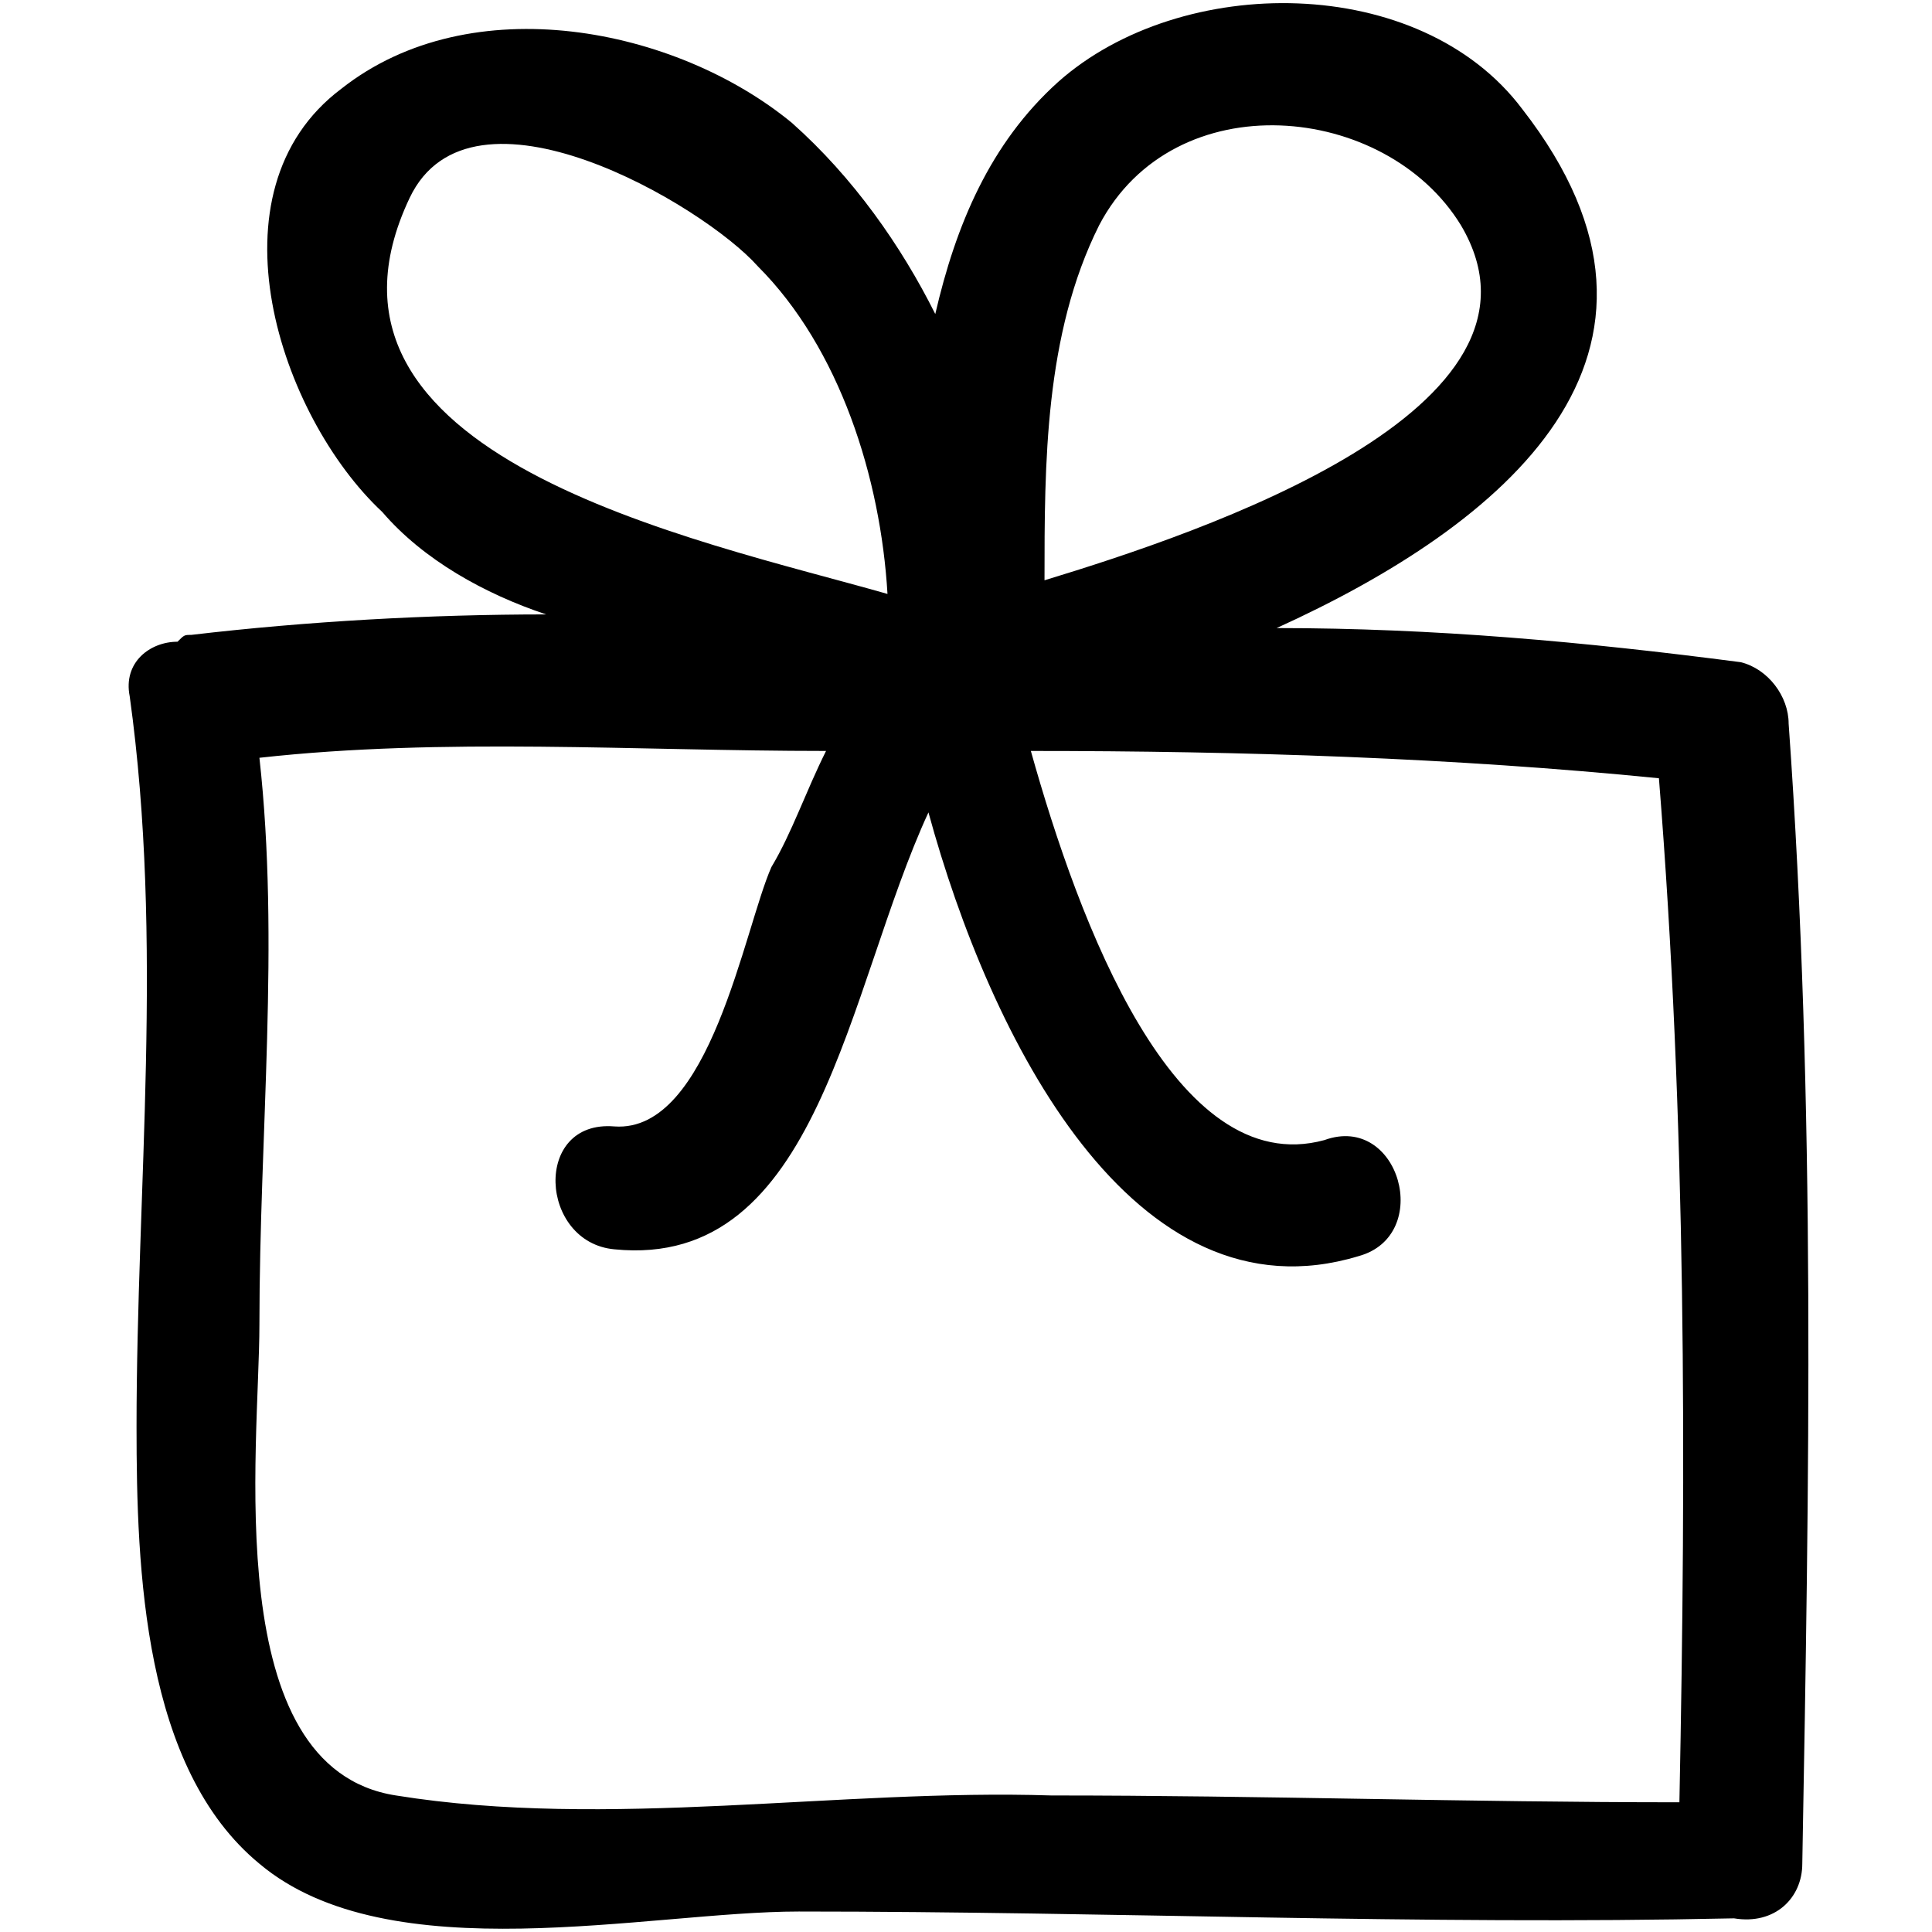
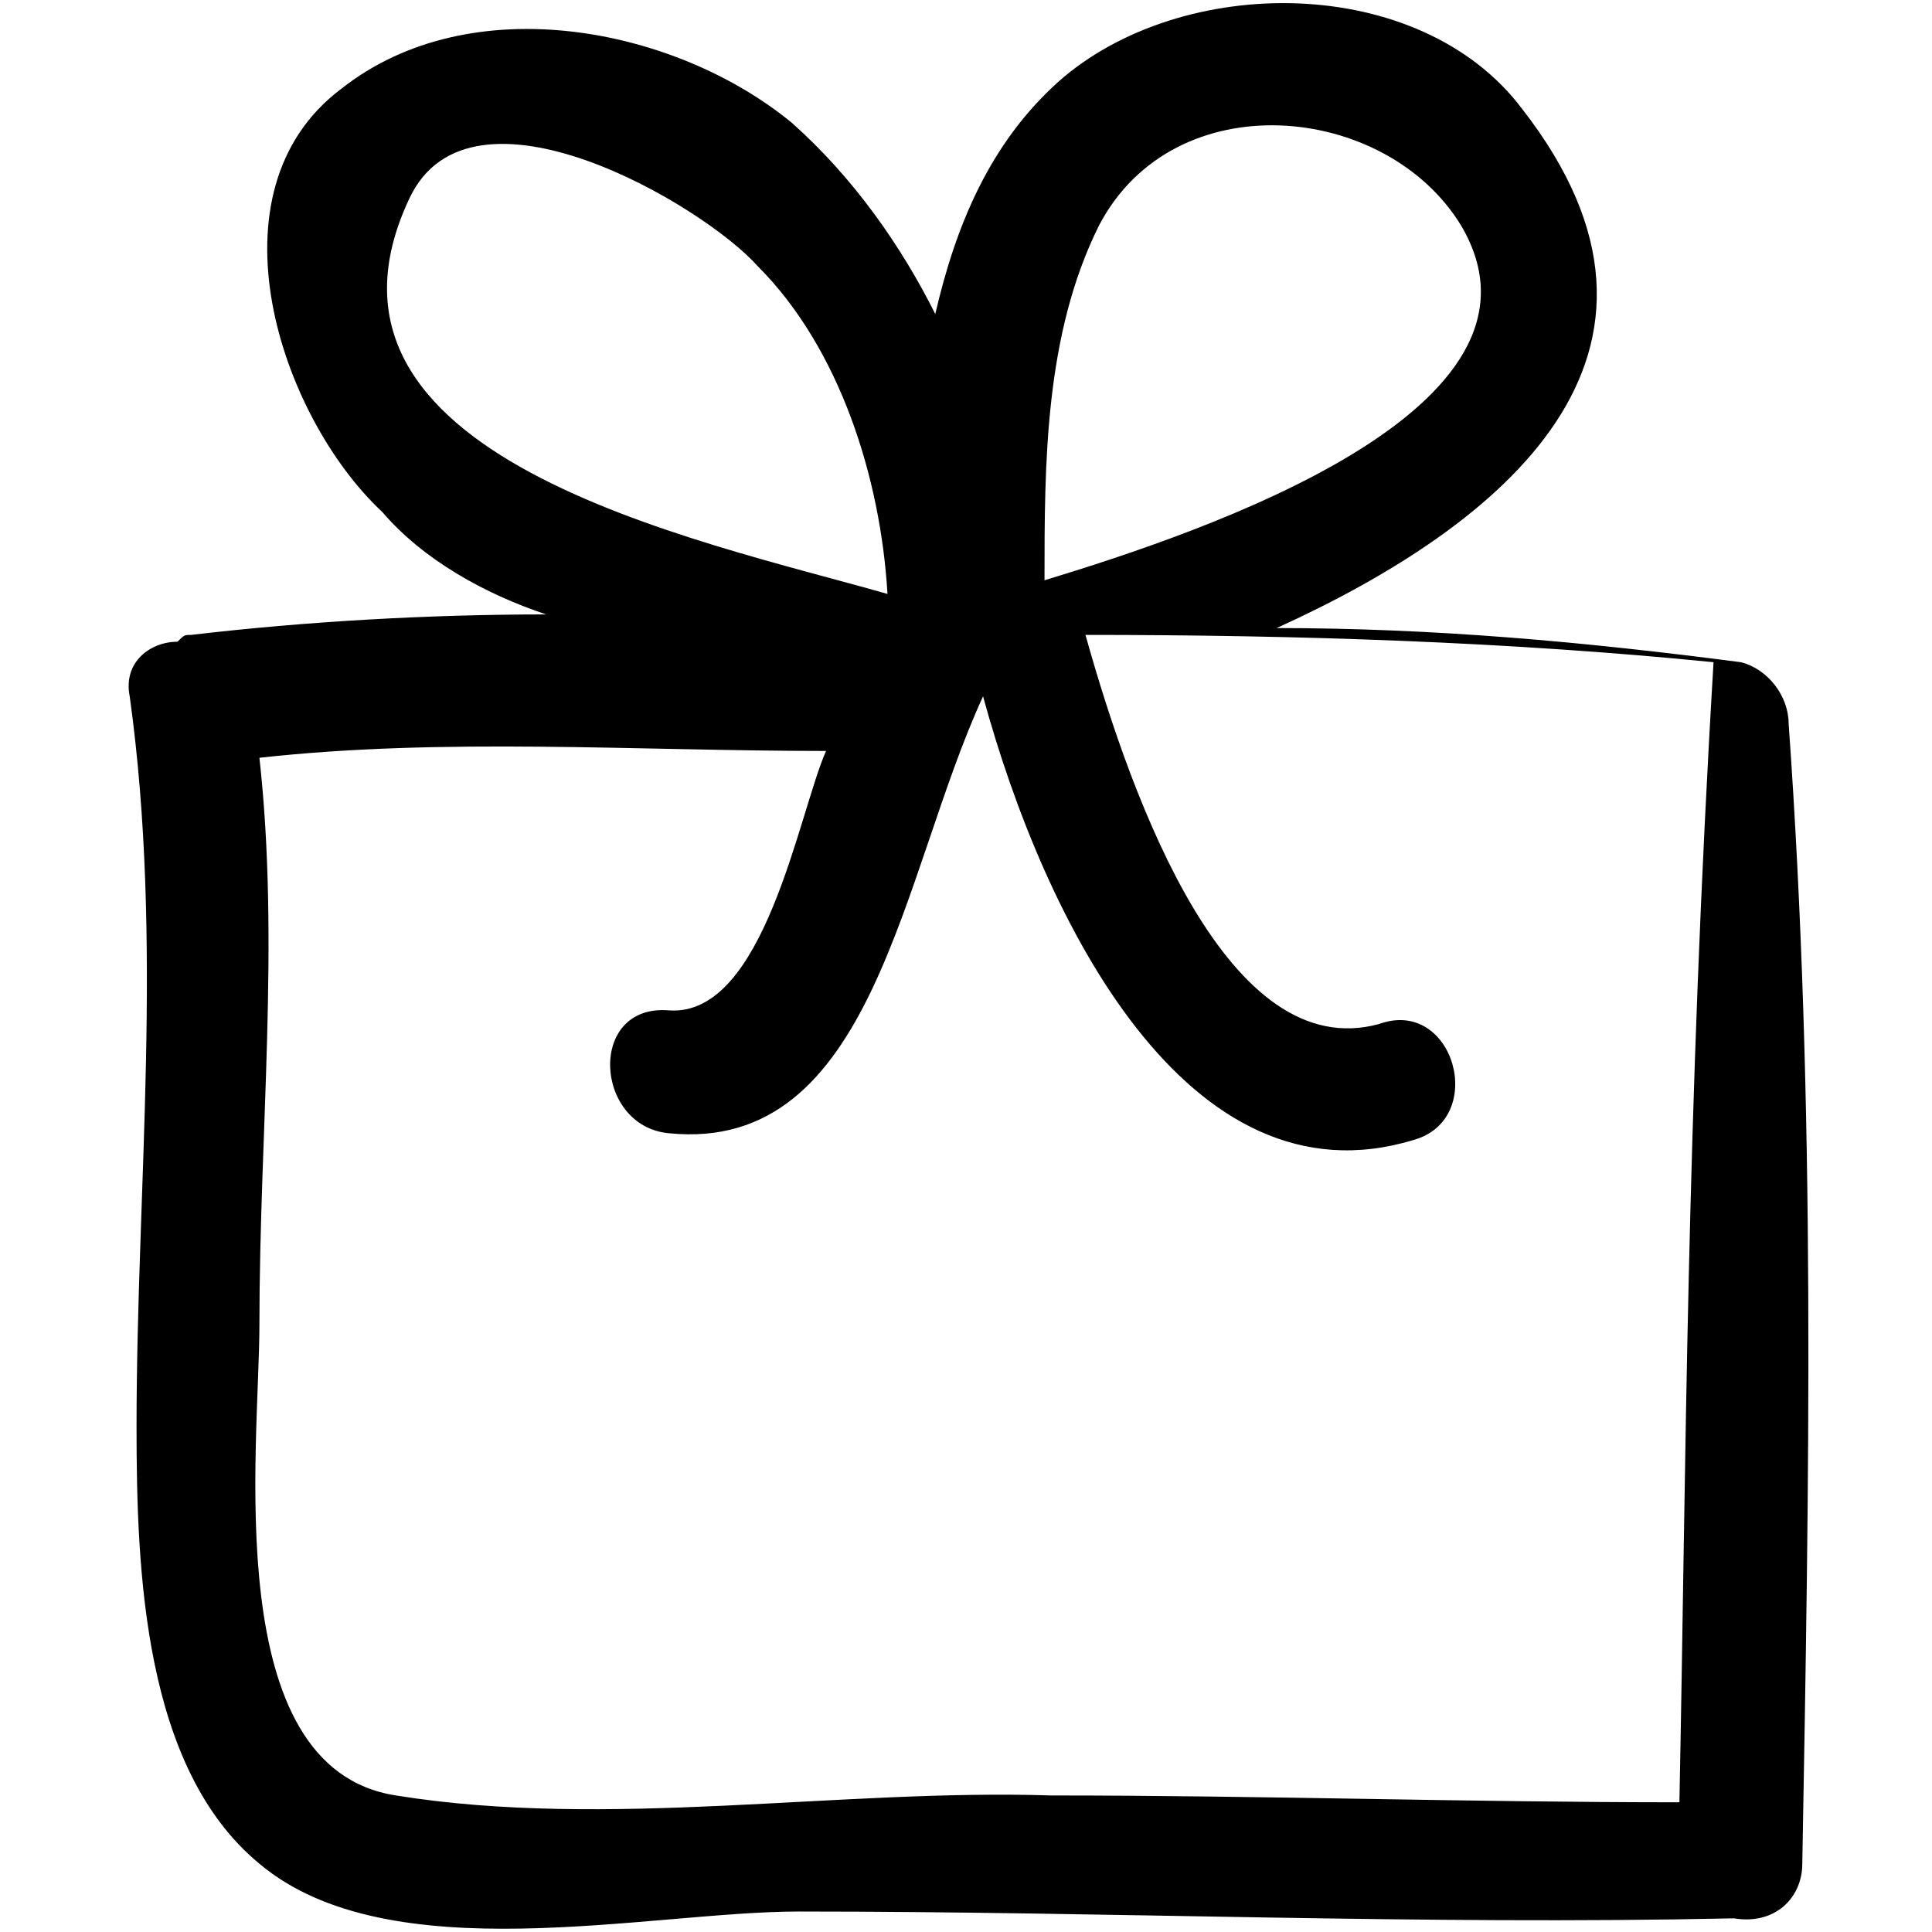
<svg xmlns="http://www.w3.org/2000/svg" xml:space="preserve" style="enable-background:new 0 0 28.3 28.3;" viewBox="0 0 28.3 28.3" y="0px" x="0px" id="Calque_1" version="1.1">
  <style type="text/css">
	.st0{display:none;}
	.st1{display:inline;}
	.st2{fill:#E73D3F;}
</style>
  <g class="st0">
    <g class="st1">
      <g>
-         <path d="M28.8,4.8h-3.9V0.9C24.9,0.4,24.5,0,24,0c-0.5,0-0.9,0.4-0.9,0.9v3.9h-3.9c-0.5,0-0.9,0.4-0.9,0.9     s0.4,0.9,0.9,0.9h3.9v3.9c0,0.5,0.4,0.9,0.9,0.9c0.5,0,0.9-0.4,0.9-0.9V6.5h3.9c0.5,0,0.9-0.4,0.9-0.9S29.3,4.8,28.8,4.8z" class="st2" />
-       </g>
+         </g>
    </g>
    <g class="st1">
      <path d="M5.1,11c0.2,0.2,0.3,0.5,0.3,0.8v15.2c0,0.3-0.1,0.6-0.4,0.9c-0.3,0.2-0.6,0.4-0.9,0.4    c-0.4,0-0.7-0.1-0.9-0.4c-0.2-0.2-0.4-0.5-0.4-0.9V14l-2.2,1.3c-0.2,0.1-0.4,0.2-0.6,0.2c-0.3,0-0.6-0.1-0.9-0.4    c-0.2-0.3-0.4-0.5-0.4-0.8c0-0.2,0.1-0.4,0.2-0.6c0.1-0.2,0.3-0.3,0.5-0.5l4-2.4c0.2-0.1,0.5-0.2,0.9-0.2    C4.6,10.7,4.8,10.8,5.1,11z" class="st2" />
      <path d="M20.1,26.4c0.2,0.2,0.3,0.5,0.3,0.8c0,0.3-0.1,0.6-0.3,0.8c-0.2,0.2-0.5,0.3-0.8,0.3h-9    c-0.3,0-0.6-0.1-0.8-0.3c-0.2-0.2-0.3-0.5-0.3-0.8c0-0.3,0.1-0.6,0.4-0.9l5.6-6.1c1.6-1.7,2.3-3.1,2.3-4.4c0-0.9-0.3-1.7-0.9-2.3    c-0.6-0.6-1.4-0.9-2.3-0.9c-0.6,0-1.2,0.2-1.8,0.5c-0.6,0.4-1,0.9-1.4,1.5c-0.3,0.4-0.6,0.5-1,0.5c-0.3,0-0.6-0.1-0.8-0.3    C9.1,14.7,9,14.4,9,14.1c0-0.2,0.1-0.4,0.2-0.6c0.1-0.2,0.3-0.4,0.5-0.7c0.6-0.7,1.3-1.3,2.1-1.8c0.9-0.4,1.7-0.7,2.6-0.7    c1.1,0,2.1,0.2,2.9,0.7c0.8,0.5,1.5,1.1,1.9,1.9c0.4,0.8,0.7,1.7,0.7,2.7c0,1.9-1,4-3.1,6.3L13,26.1h6.3    C19.6,26.1,19.8,26.2,20.1,26.4z" class="st2" />
    </g>
  </g>
  <g>
    <g>
-       <path d="M26.4,27.3c0.1-5.6,0.2-11.1-0.2-16.7c0-0.4-0.3-0.8-0.7-0.9c-2.3-0.3-4.5-0.5-6.8-0.5c3.3-1.5,6.4-4,3.6-7.6    c-1.5-2-5-2-6.8-0.4c-1,0.9-1.5,2.1-1.8,3.4c-0.5-1-1.2-2-2.1-2.8C9.9,0.4,6.9-0.2,5,1.3C3,2.8,4.1,6.1,5.6,7.5    C6.2,8.2,7.1,8.7,8,9c-1.7,0-3.5,0.1-5.2,0.3c-0.1,0-0.1,0-0.2,0.1c-0.4,0-0.8,0.3-0.7,0.8C2.4,13.8,2,17.4,2,20.9    c0,2.1,0.1,5,1.8,6.4c1.9,1.6,5.7,0.7,7.9,0.7c4.6,0,9.1,0.2,13.7,0.1C26,28.2,26.4,27.8,26.4,27.3z M16.1,3.3    c1.1-2.1,4.2-1.8,5.3,0c1.6,2.7-3.8,4.5-6.1,5.2C15.3,6.8,15.3,4.9,16.1,3.3z M6,2.9c0.9-1.9,4.3,0.1,5.1,1    c1.2,1.2,1.8,3.1,1.9,4.8C10.2,7.9,4.2,6.7,6,2.9z M24.6,26.4c-3.1,0-6.1-0.1-9.2-0.1c-3.1-0.1-6.5,0.5-9.6,0    c-2.6-0.4-2-5.1-2-6.9c0-2.8,0.3-5.6,0-8.3c2.7-0.3,5.5-0.1,8.3-0.1c-0.3,0.6-0.5,1.2-0.8,1.7c-0.4,0.9-0.9,3.9-2.3,3.8    c-1.2-0.1-1.1,1.7,0,1.8c3,0.3,3.4-3.8,4.6-6.4c0.9,3.3,3,7.5,6.3,6.5c1.1-0.3,0.6-2.1-0.5-1.7c-2.2,0.6-3.6-3.2-4.3-5.7    c3.1,0,6.2,0.1,9.2,0.4C24.7,16.4,24.7,21.4,24.6,26.4z" />
+       <path d="M26.4,27.3c0.1-5.6,0.2-11.1-0.2-16.7c0-0.4-0.3-0.8-0.7-0.9c-2.3-0.3-4.5-0.5-6.8-0.5c3.3-1.5,6.4-4,3.6-7.6    c-1.5-2-5-2-6.8-0.4c-1,0.9-1.5,2.1-1.8,3.4c-0.5-1-1.2-2-2.1-2.8C9.9,0.4,6.9-0.2,5,1.3C3,2.8,4.1,6.1,5.6,7.5    C6.2,8.2,7.1,8.7,8,9c-1.7,0-3.5,0.1-5.2,0.3c-0.1,0-0.1,0-0.2,0.1c-0.4,0-0.8,0.3-0.7,0.8C2.4,13.8,2,17.4,2,20.9    c0,2.1,0.1,5,1.8,6.4c1.9,1.6,5.7,0.7,7.9,0.7c4.6,0,9.1,0.2,13.7,0.1C26,28.2,26.4,27.8,26.4,27.3z M16.1,3.3    c1.1-2.1,4.2-1.8,5.3,0c1.6,2.7-3.8,4.5-6.1,5.2C15.3,6.8,15.3,4.9,16.1,3.3z M6,2.9c0.9-1.9,4.3,0.1,5.1,1    c1.2,1.2,1.8,3.1,1.9,4.8C10.2,7.9,4.2,6.7,6,2.9z M24.6,26.4c-3.1,0-6.1-0.1-9.2-0.1c-3.1-0.1-6.5,0.5-9.6,0    c-2.6-0.4-2-5.1-2-6.9c0-2.8,0.3-5.6,0-8.3c2.7-0.3,5.5-0.1,8.3-0.1c-0.4,0.9-0.9,3.9-2.3,3.8    c-1.2-0.1-1.1,1.7,0,1.8c3,0.3,3.4-3.8,4.6-6.4c0.9,3.3,3,7.5,6.3,6.5c1.1-0.3,0.6-2.1-0.5-1.7c-2.2,0.6-3.6-3.2-4.3-5.7    c3.1,0,6.2,0.1,9.2,0.4C24.7,16.4,24.7,21.4,24.6,26.4z" />
    </g>
  </g>
</svg>